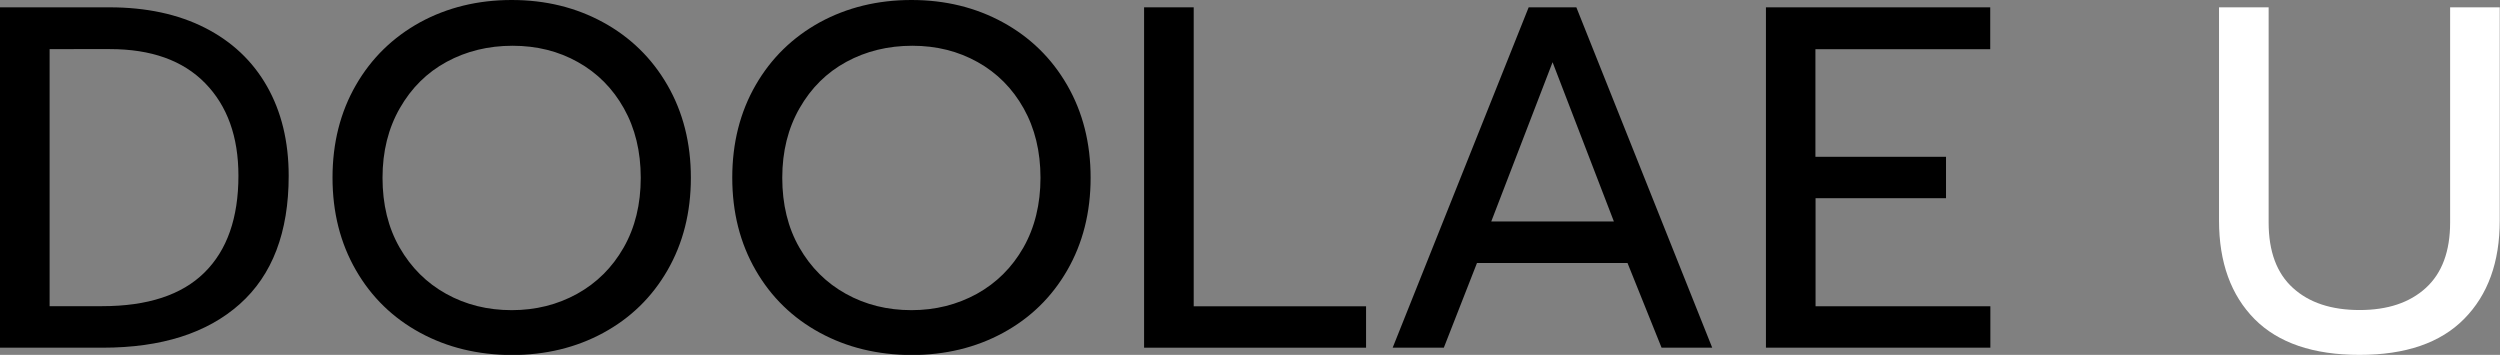
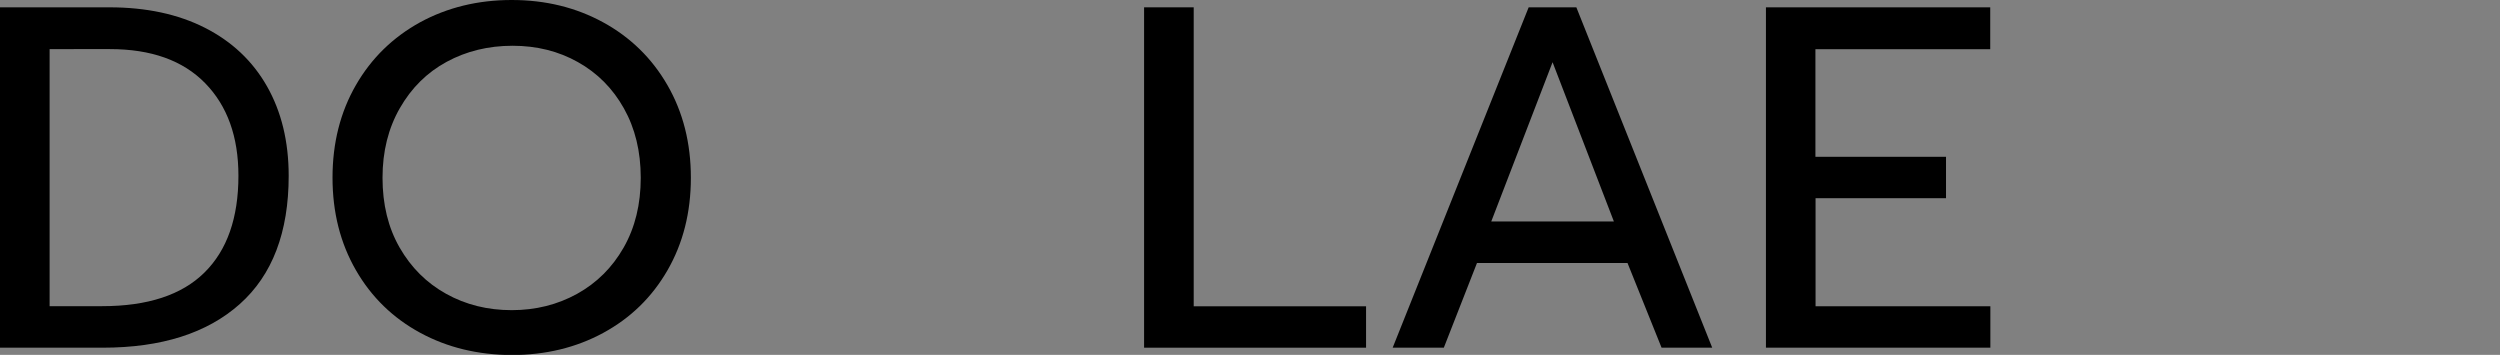
<svg xmlns="http://www.w3.org/2000/svg" version="1.1" id="Layer_1" x="0px" y="0px" viewBox="0 0 1945 276.1" style="enable-background:new 0 0 1945 276.1;" xml:space="preserve">
  <rect x="0" y="0" width="1945" height="276.1" fill="#808080" stroke="none" />
  <style type="text/css">
	.st0{fill:#FFFFFF;}
</style>
  <g>
    <path d="M0,5.7h85.2c28.5,0,53.3,5.3,74.2,15.9s37.1,25.8,48.3,45.5c11.2,19.7,16.9,42.9,16.9,69.7c0,43.9-12.7,77.2-38.1,99.8   s-60.9,33.9-106.6,33.9H0V5.7z M79.5,238.2c35.3,0,61.9-8.7,79.5-26.1c17.7-17.4,26.5-42.6,26.5-75.4c0-30.3-8.6-54.3-25.9-72   c-17.3-17.7-42-26.5-74.1-26.5H38.6v200L79.5,238.2L79.5,238.2z" />
    <path d="M326.9,258.9c-21.2-11.5-37.9-27.7-50-48.7c-12.1-21-18.2-44.9-18.2-72c0-27,6.1-51,18.2-72c12.1-21,28.8-37.2,50-48.9   C348.1,5.8,371.8,0,398.1,0c26.3,0,50,5.8,71.2,17.4c21.2,11.6,37.9,27.9,50,48.9c12.1,21,18.2,45,18.2,72c0,27-6.1,51-18.2,72   s-28.8,37.2-50,48.7c-21.2,11.5-45,17.2-71.2,17.2C371.8,276.1,348.1,270.4,326.9,258.9z M449,228.6c15.3-8.5,27.3-20.4,36.2-36   s13.3-33.7,13.3-54.3c0-20.5-4.4-38.5-13.1-54c-8.7-15.5-20.6-27.5-35.8-36c-15.1-8.5-32.1-12.7-50.8-12.7   c-18.9,0-36,4.2-51.3,12.5c-15.3,8.3-27.4,20.3-36.4,36c-9,15.7-13.5,33.7-13.5,54.2c0,20.7,4.4,38.8,13.3,54.3s20.9,27.5,36.2,36   c15.3,8.5,32.3,12.7,51,12.7C416.8,241.3,433.8,237,449,228.6z" />
-     <path d="M637.9,258.9c-21.2-11.5-37.9-27.7-50-48.7c-12.1-21-18.2-44.9-18.2-72c0-27,6.1-51,18.2-72c12.1-21,28.8-37.2,50-48.9   C659.1,5.8,682.8,0,709.1,0c26.3,0,50,5.8,71.2,17.4c21.2,11.6,37.9,27.9,50,48.9c12.1,21,18.2,45,18.2,72c0,27-6.1,51-18.2,72   s-28.8,37.2-50,48.7c-21.2,11.5-45,17.2-71.2,17.2C682.8,276.1,659.1,270.4,637.9,258.9z M760,228.6c15.3-8.5,27.3-20.4,36.2-36   c8.8-15.5,13.3-33.7,13.3-54.3c0-20.5-4.4-38.5-13.1-54c-8.7-15.5-20.6-27.5-35.8-36c-15.2-8.5-32.1-12.7-50.8-12.7   c-18.9,0-36,4.2-51.3,12.5c-15.3,8.3-27.4,20.3-36.4,36c-9,15.7-13.5,33.7-13.5,54.2c0,20.7,4.4,38.8,13.3,54.3s20.9,27.5,36.2,36   c15.3,8.5,32.3,12.7,51,12.7C727.8,241.3,744.7,237,760,228.6z" />
    <path d="M890.1,5.7h38.6v232.6h134.1v32.2H890.1V5.7z" />
    <path d="M1189.3,5.7h37.1l105.7,264.8h-39.4l-26.5-65.9h-117.1l-25.8,65.9h-39.8L1189.3,5.7z M1255.6,172.3l-47.7-123.9   l-47.7,123.9H1255.6z" />
    <path d="M1373.8,5.7h174.6v32.6h-136V122H1514v32.2h-101.5v84.1h136v32.2h-174.6V5.7z" />
-     <path class="st0" d="M1754.1,248.3c-18.4-18.6-27.7-44.1-27.7-76.7V5.7h38.6v167.4c0,22.5,6.3,39.5,18.9,50.9   c12.6,11.5,29.9,17.2,51.9,17.2c21.7,0,38.9-5.7,51.5-17.2c12.6-11.5,18.9-28.5,18.9-50.9V5.7h38.6v165.9   c0,32.3-9.2,57.8-27.7,76.5c-18.4,18.7-45.6,28-81.4,28C1799.8,276.1,1772.5,266.8,1754.1,248.3z" />
  </g>
</svg>